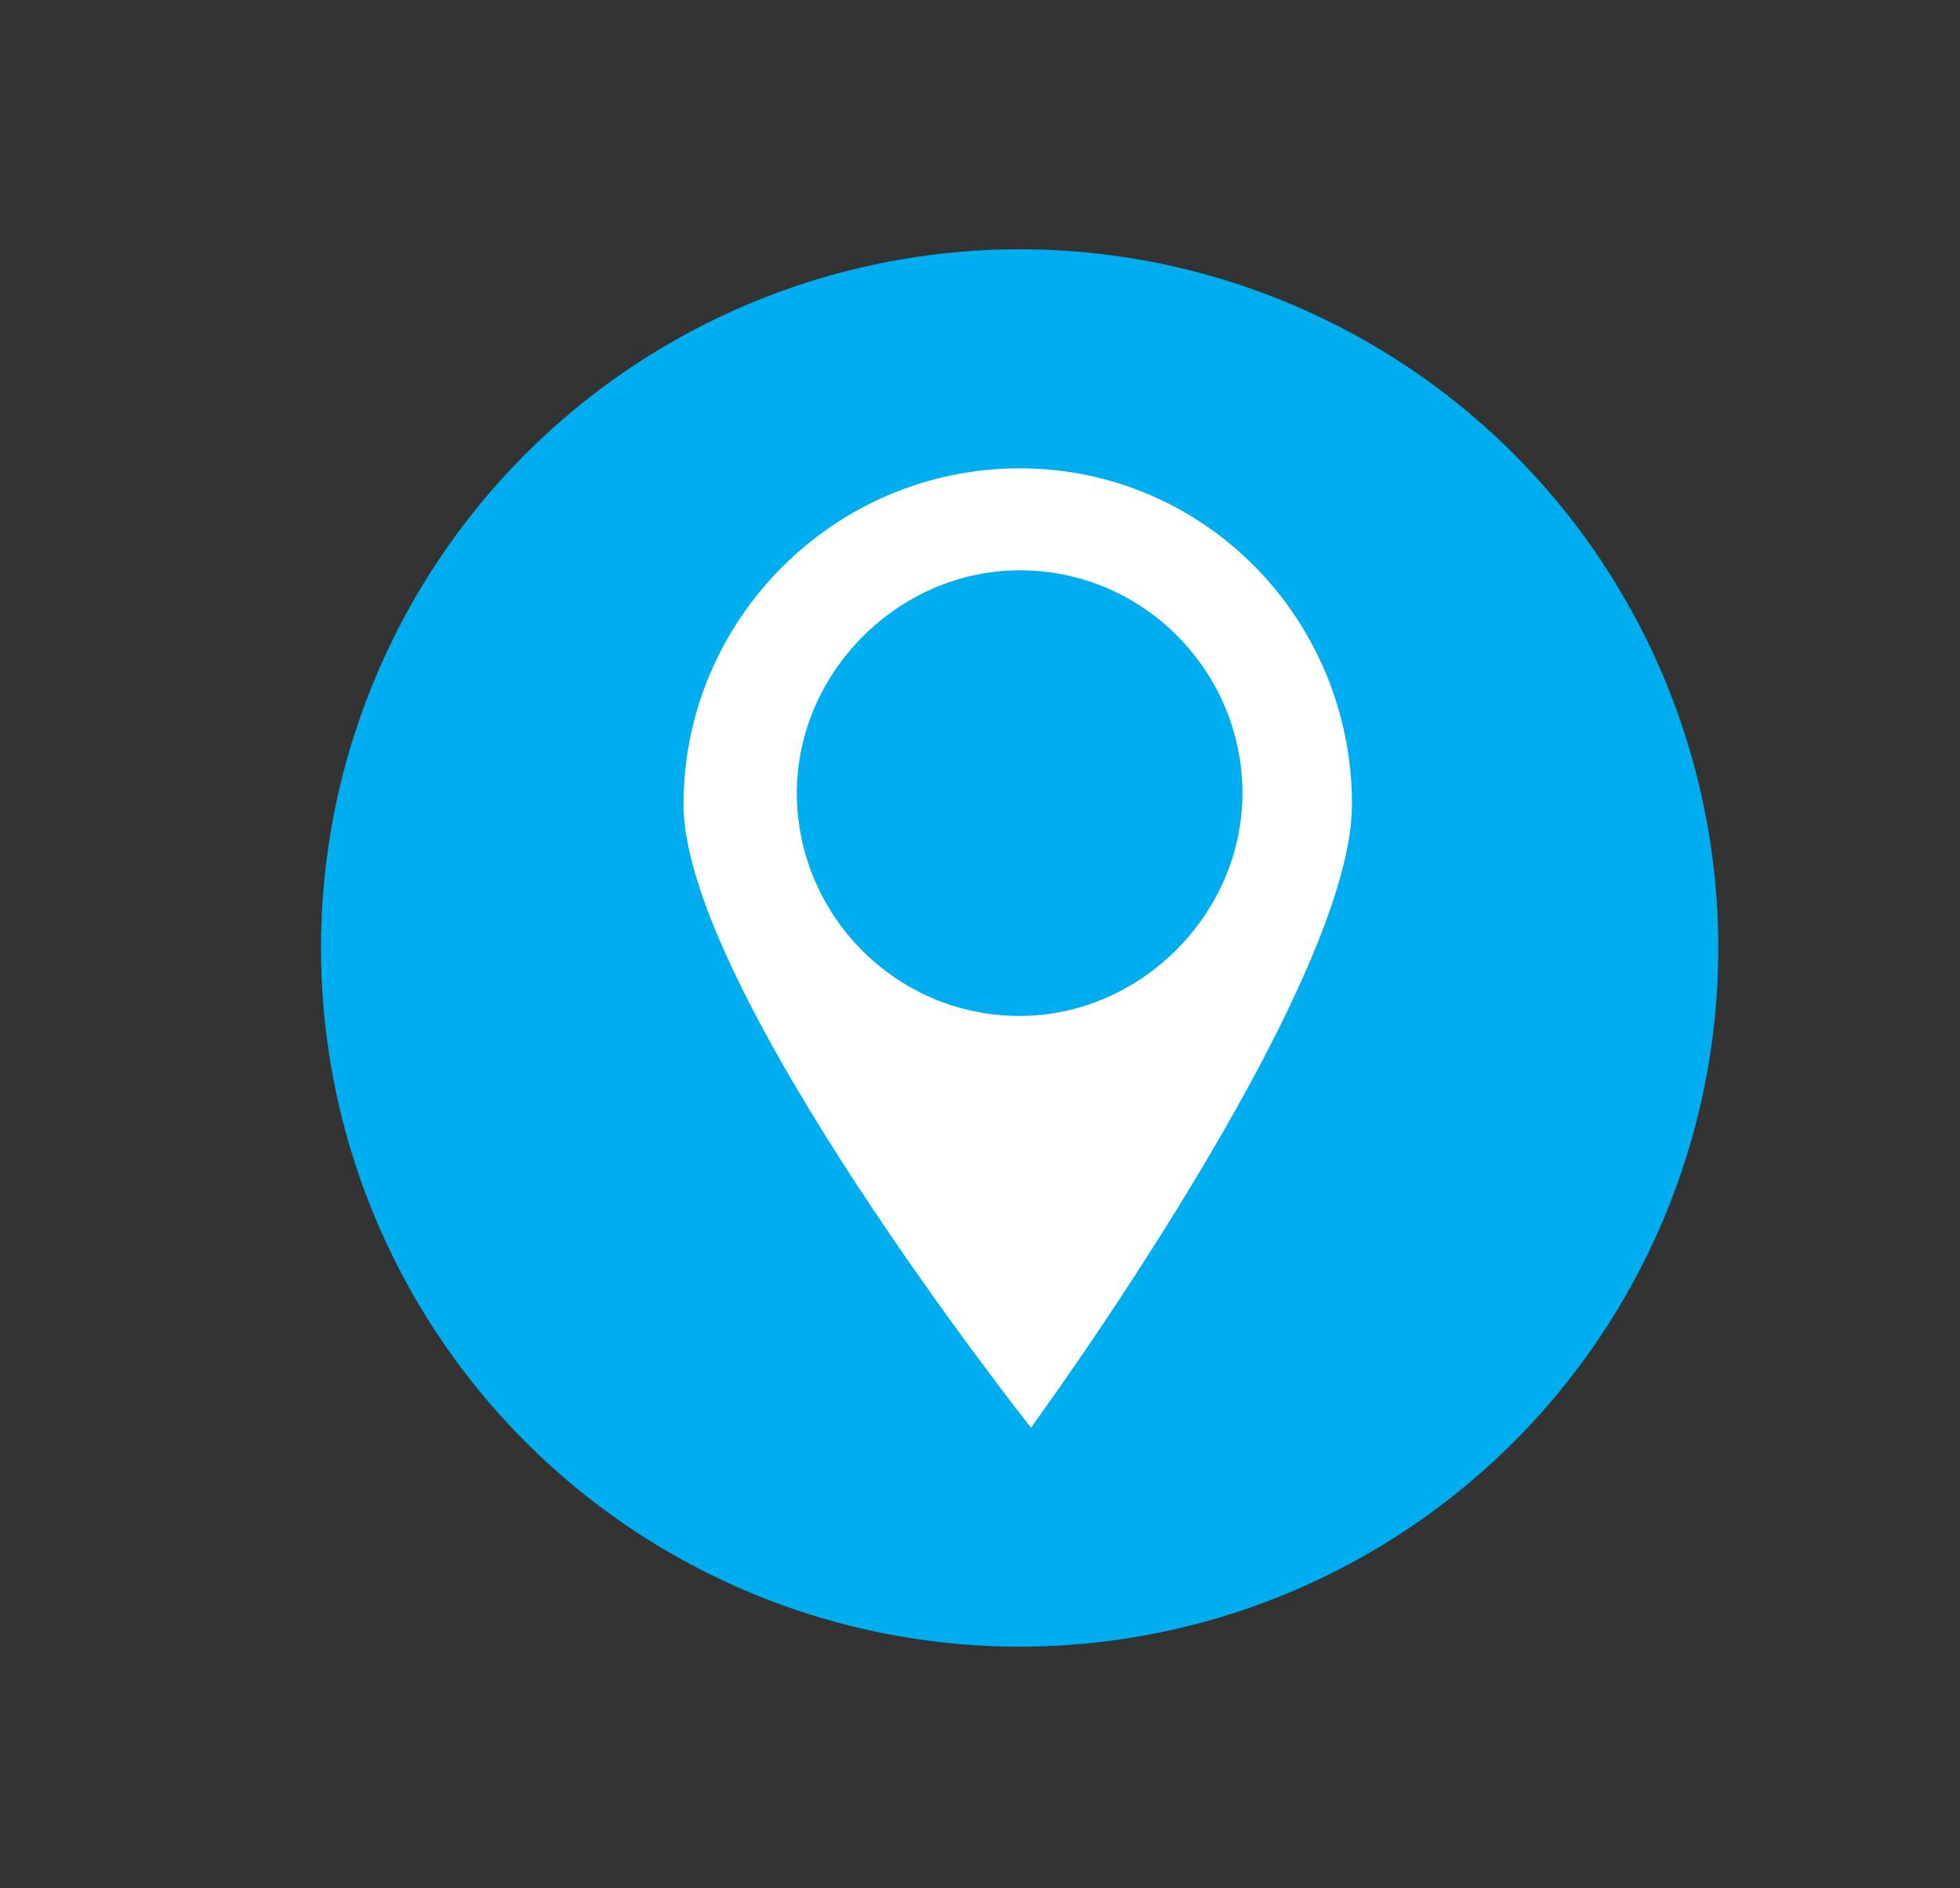
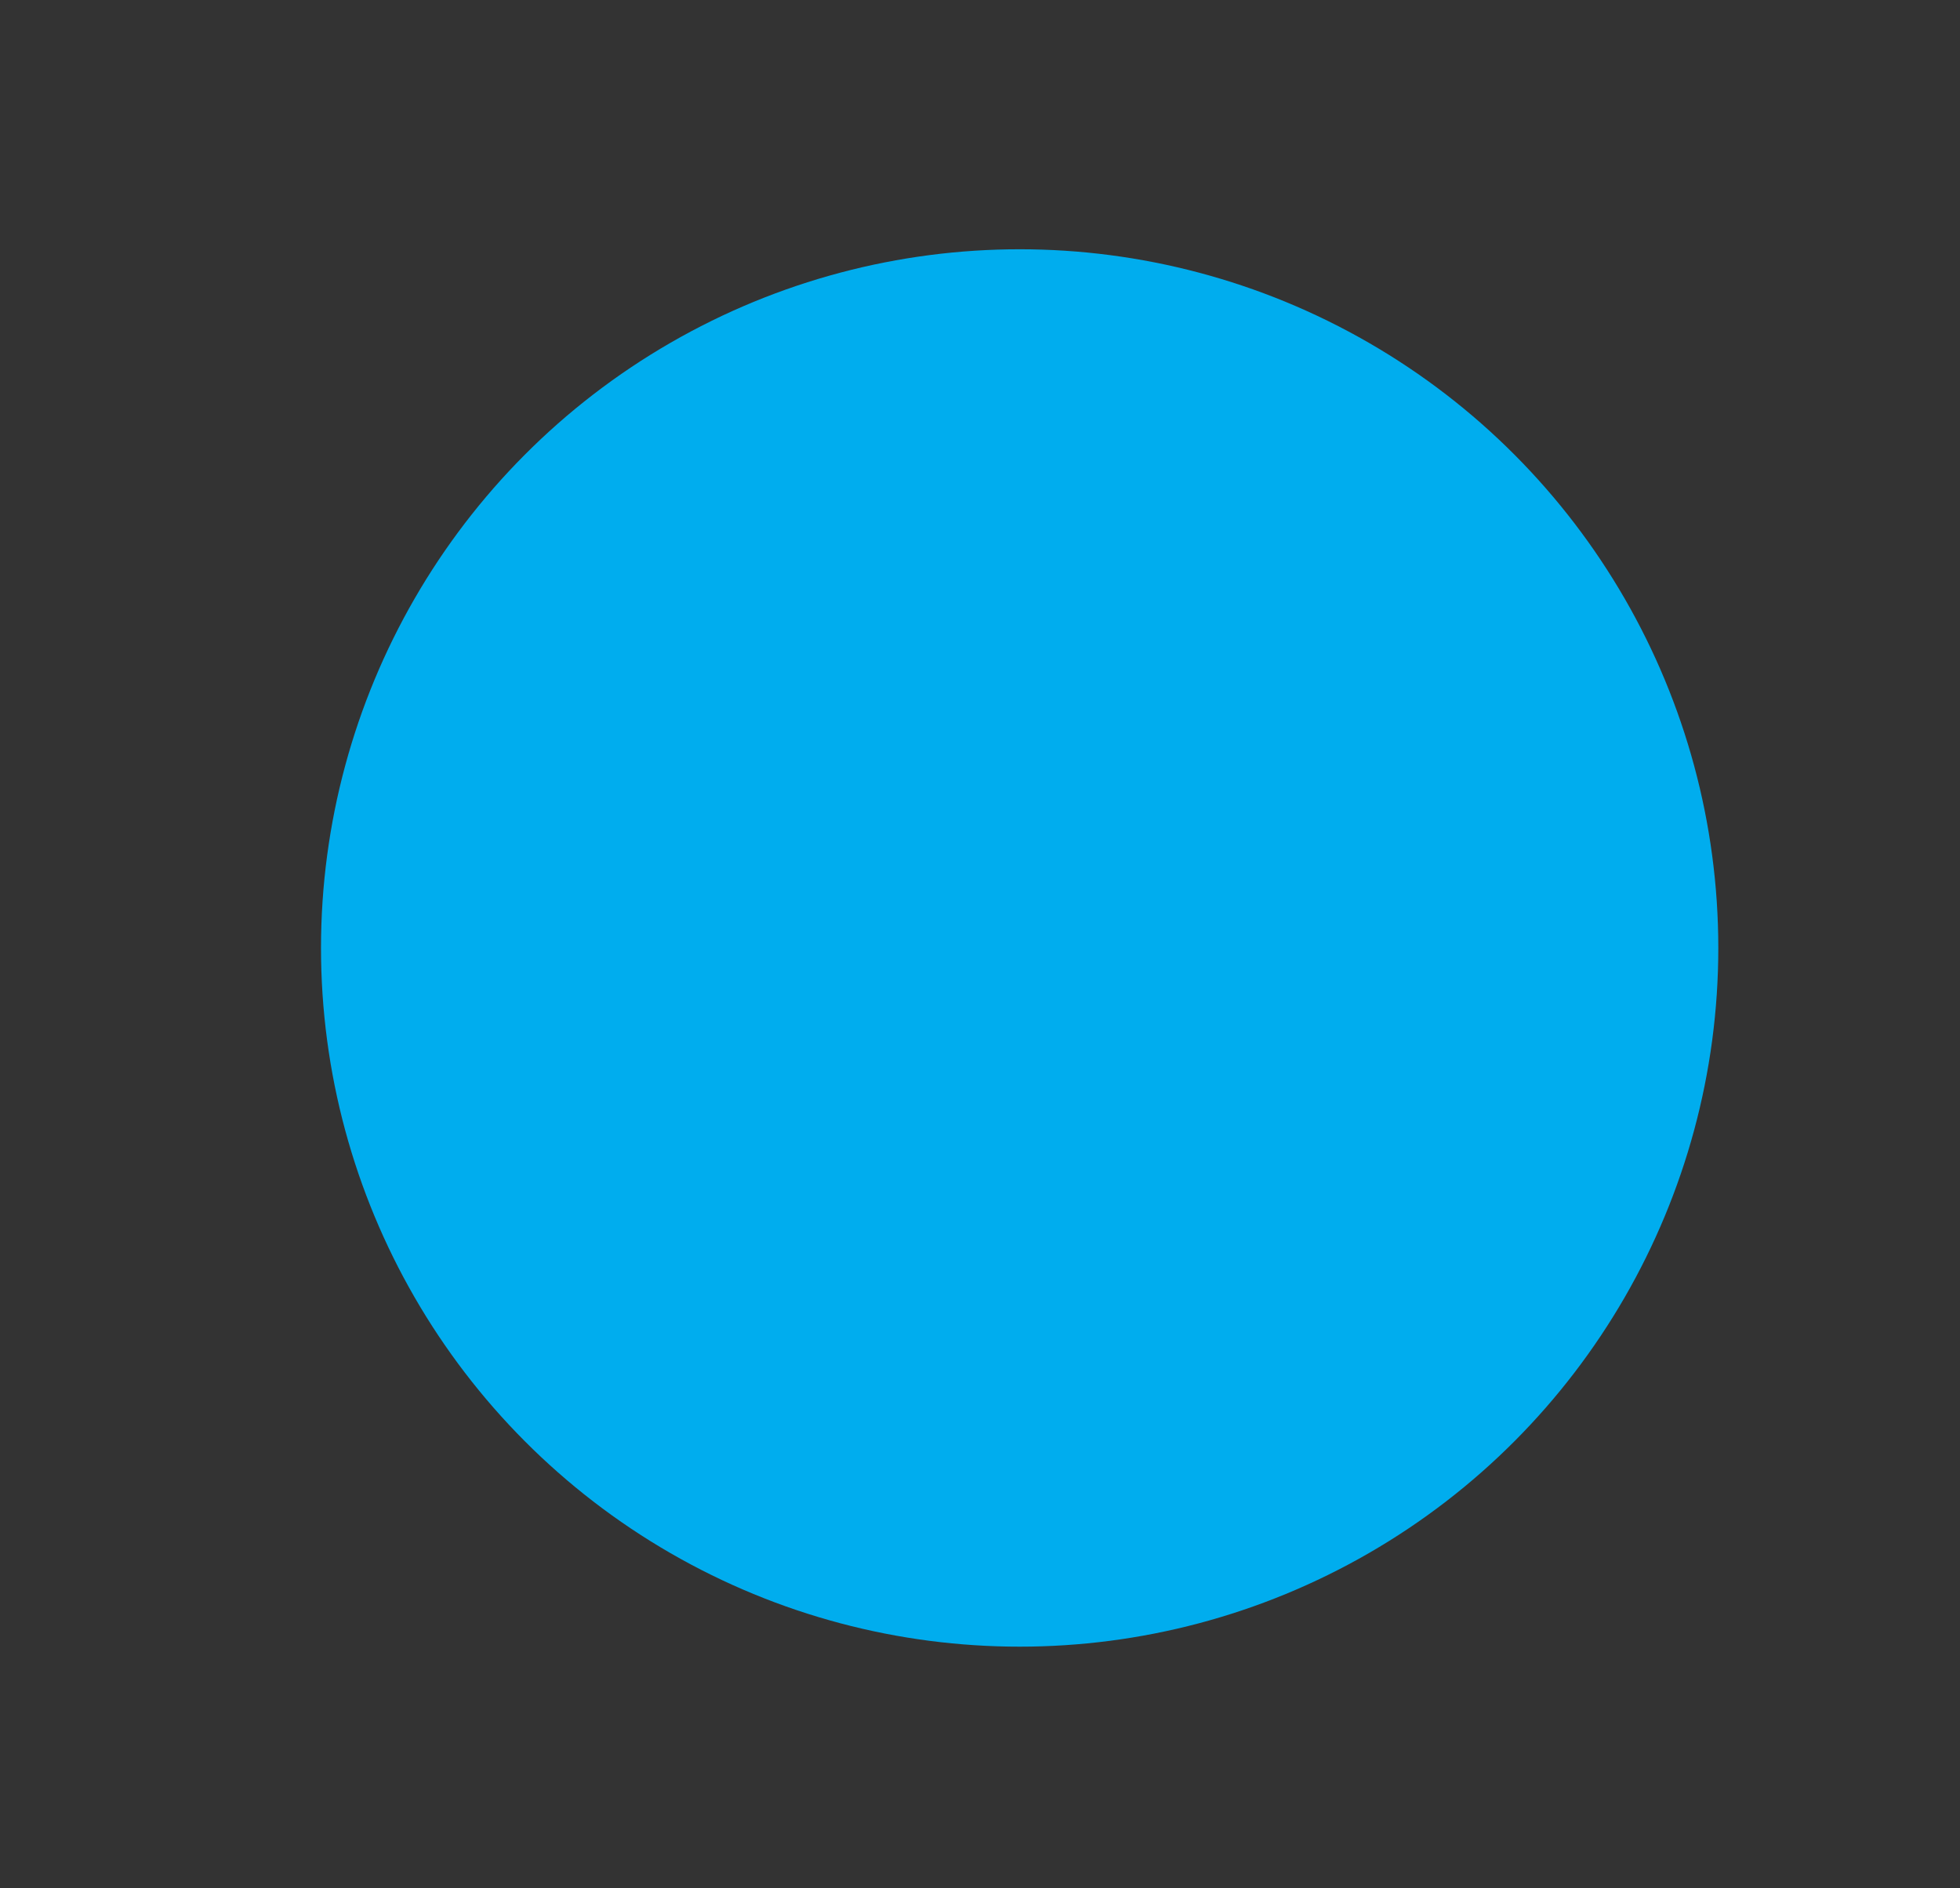
<svg xmlns="http://www.w3.org/2000/svg" version="1.1" id="Livello_1" x="0px" y="0px" viewBox="0 0 51.9 50" style="enable-background:new 0 0 51.9 50;" xml:space="preserve">
  <rect x="0" y="0" width="51.9" height="50" fill="#333333" stroke="none" />
  <style type="text/css">
	.st0{fill:#00ADEE;}
	.st1{fill-rule:evenodd;clip-rule:evenodd;fill:#FFFFFF;}
</style>
  <g>
    <circle class="st0" cx="27" cy="25.1" r="18.5" />
-     <path class="st1" d="M27,12.4c-4.9,0-8.9,4-8.9,8.9c0,4.9,9.2,16.5,9.2,16.5s8.5-11.6,8.5-16.5C35.8,16.4,31.9,12.4,27,12.4z    M27,26.9c-3.3,0-5.9-2.7-5.9-5.9s2.7-5.9,5.9-5.9c3.3,0,5.9,2.7,5.9,5.9S30.2,26.9,27,26.9z" />
  </g>
</svg>